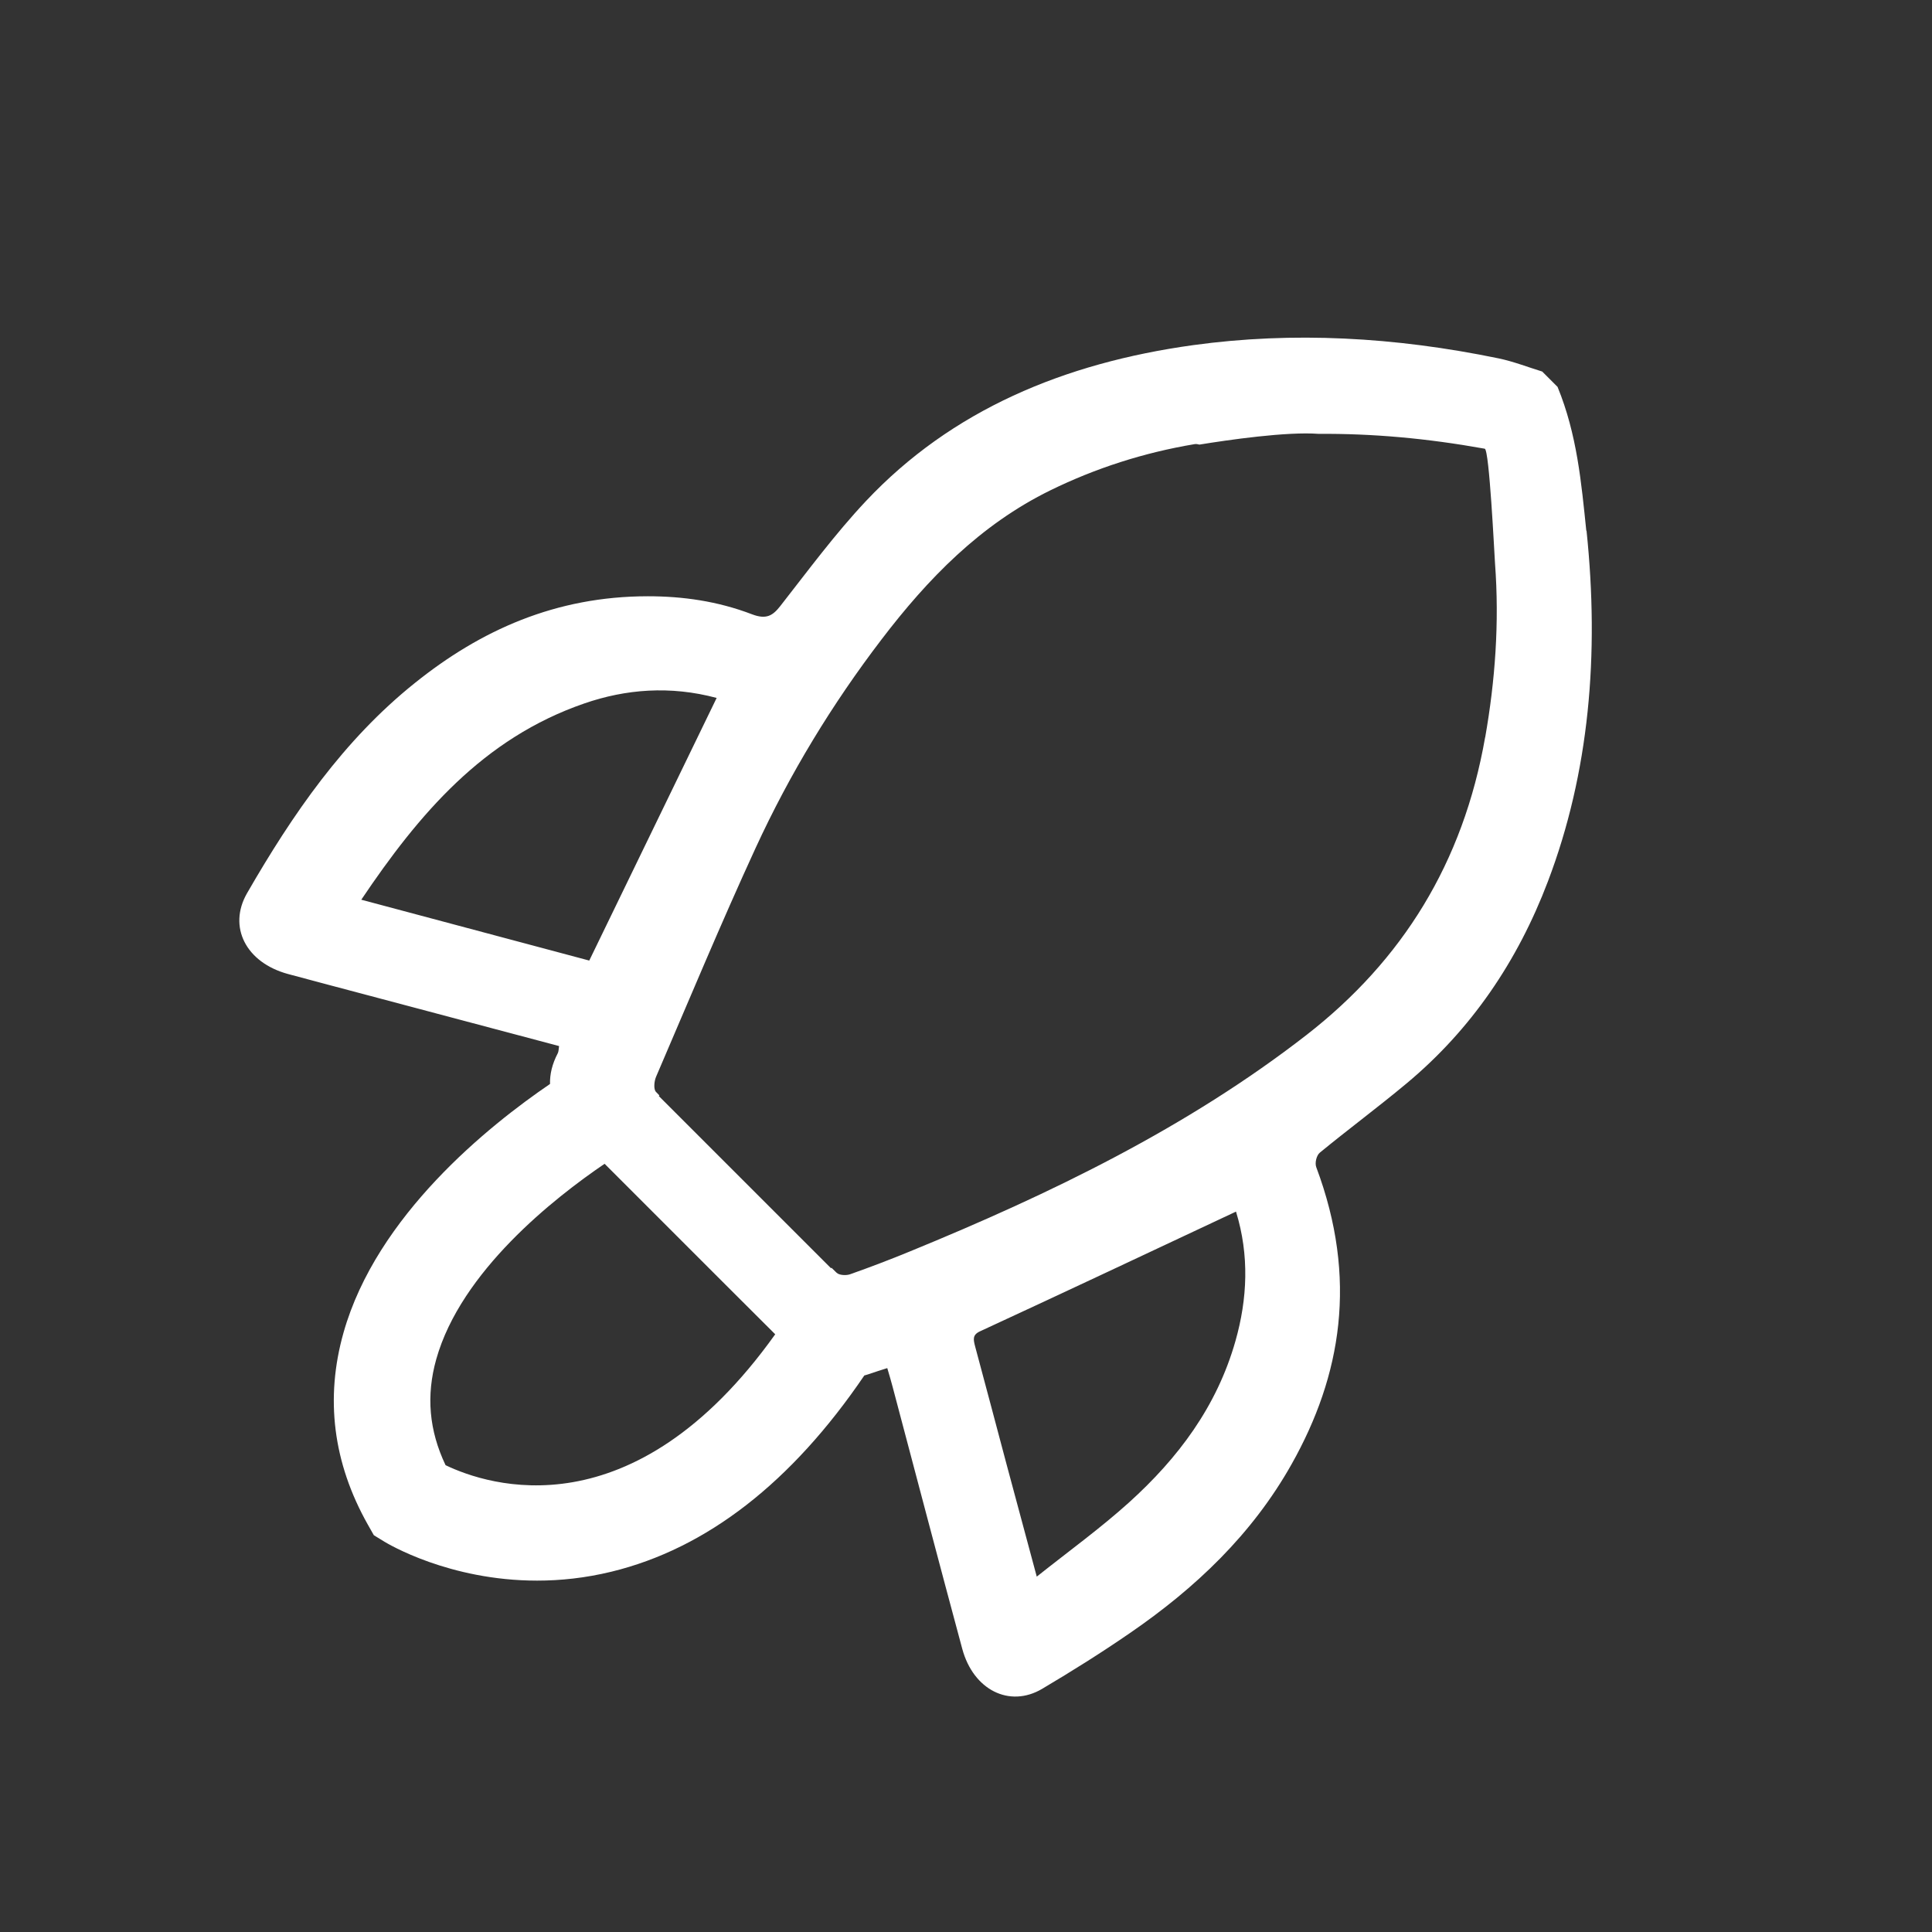
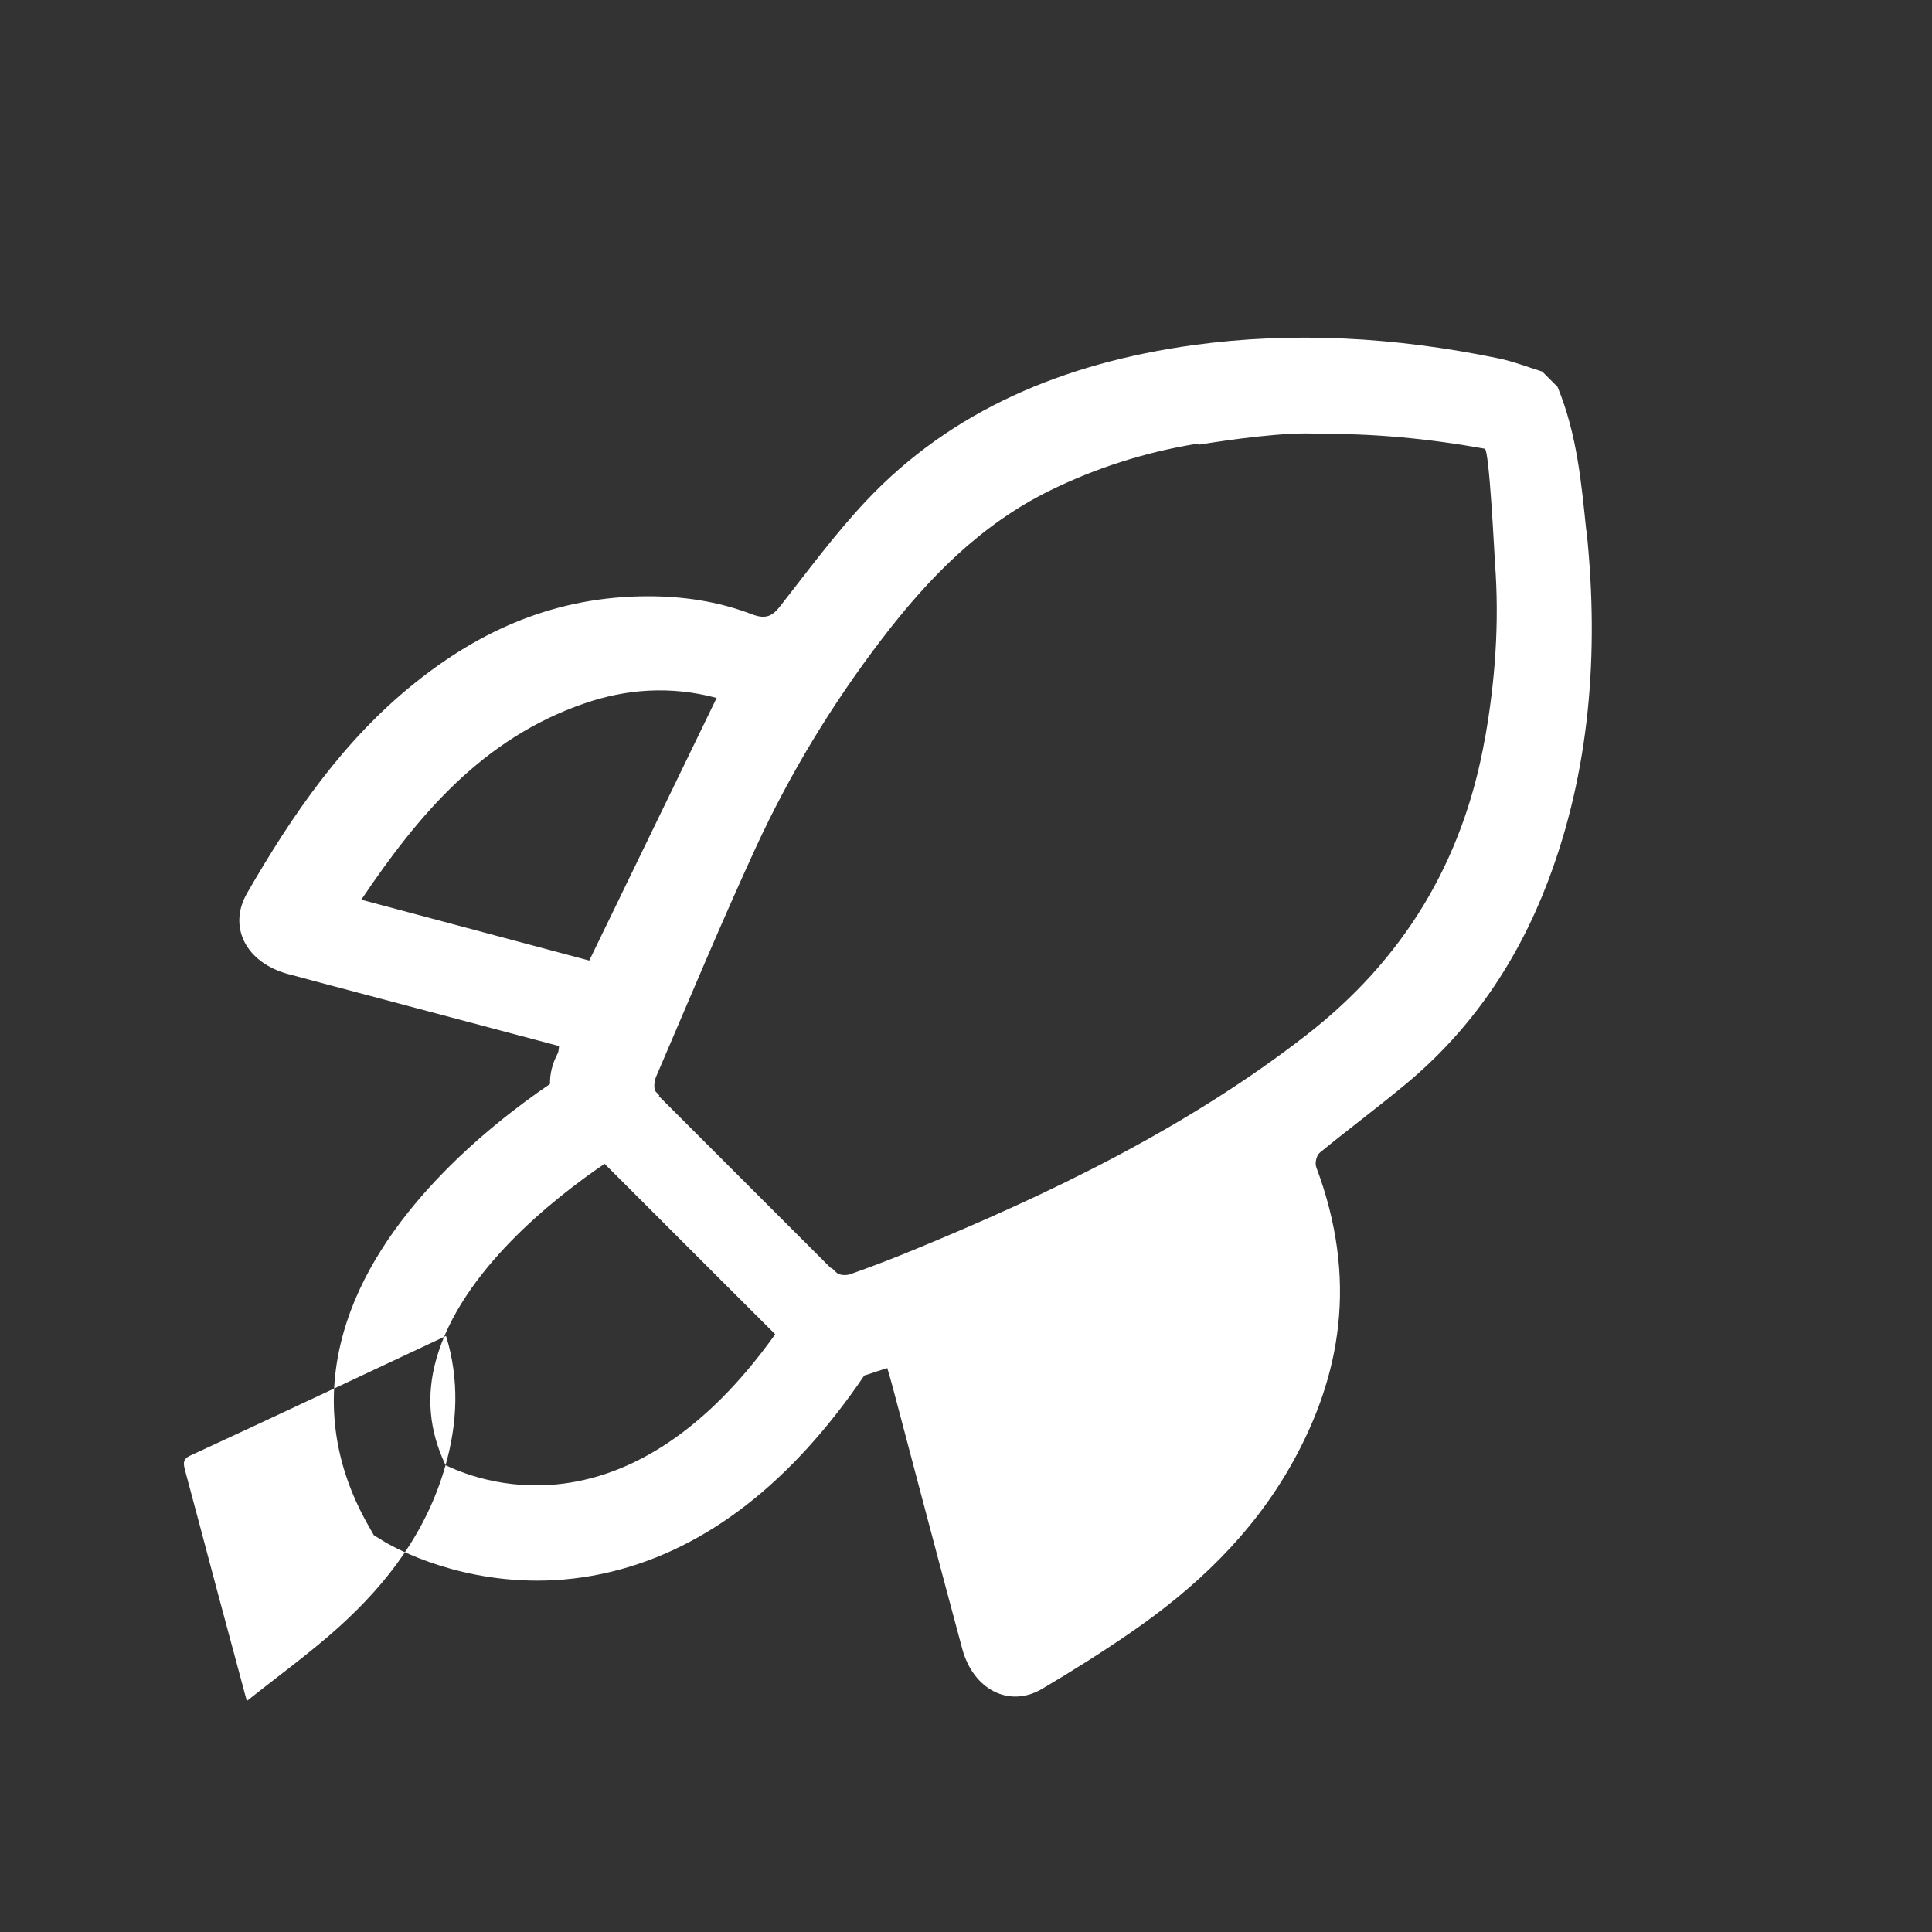
<svg xmlns="http://www.w3.org/2000/svg" id="Camada_1" data-name="Camada 1" version="1.1" viewBox="0 0 160 160">
  <rect x="0" y="0" width="160" height="160" fill="#333333" stroke="none" />
  <defs>
    <style>
      .cls-1 {
        fill: #fff;
        stroke-width: 0px;
      }
    </style>
  </defs>
-   <path class="cls-1" d="M131.37,43.95c-.41-3.96-.76-7.96-2.38-11.91-.42-.42-.85-.85-1.27-1.27-1.2-.37-2.4-.84-3.61-1.09-8.61-1.78-17.05-2.23-25.28-1.1-10.72,1.48-20.03,5.39-27.11,12.91-2.56,2.72-4.79,5.75-7.1,8.7-.62.79-1.15,1.14-2.35.68-2.85-1.09-5.74-1.49-8.61-1.49-7.65,0-13.87,2.82-19.3,7.18-5.9,4.72-10.13,10.87-13.9,17.41-1.6,2.78-.1,5.74,3.38,6.69,2.2.6,4.41,1.17,6.61,1.76,5.27,1.4,10.53,2.8,15.85,4.21-.04.25-.03.45-.11.6-.46.88-.66,1.72-.64,2.54-5.08,3.46-14.36,10.89-17.1,20.59-1.54,5.44-.87,10.78,2,15.88l.51.9.88.54c.27.16,5.34,3.22,12.64,3.22,1.92,0,3.98-.21,6.16-.74,7.89-1.92,14.92-7.39,20.94-16.25.13-.04.26-.07.4-.12.47-.17.95-.31,1.5-.49.18.61.32,1.08.44,1.54,1.92,7.24,3.82,14.48,5.77,21.71.92,3.41,3.92,4.91,6.62,3.31,2.46-1.46,4.89-2.98,7.24-4.6,5.44-3.73,10.16-8.2,13.43-14.03,4.1-7.3,5.49-15.33,2.03-24.56-.14-.36.02-.99.29-1.21,2.36-1.94,4.83-3.77,7.18-5.73,5.34-4.45,9.19-10.09,11.71-16.73,3.43-9.02,4.27-18.79,3.2-29.05ZM29.92,74.51c4.77-7.09,10.08-13.36,18.46-16.25,3.44-1.19,7.12-1.49,10.97-.46-3.51,7.23-7,14.43-10.55,21.75-6.1-1.63-12.42-3.31-18.88-5.04ZM36.9,121.34c-1.37-2.88-1.62-5.76-.77-8.78,2.05-7.28,9.76-13.34,13.94-16.18l3.66,3.66s0,0,0,0l6,6h0c1.54,1.53,3,3,4.47,4.46-11.79,16.51-23.78,12.53-27.3,10.84ZM102.32,111.04c-1.55,5.48-4.79,9.74-8.8,13.37-2.37,2.14-4.97,4.02-7.66,6.16-.89-3.31-1.69-6.28-2.49-9.26-.87-3.26-1.73-6.53-2.61-9.79-.15-.58-.25-.97.41-1.27,7.06-3.26,14.09-6.58,21.19-9.91,1.12,3.63.94,7.24-.04,10.7ZM122.99,61.07c-1.82,10.4-6.86,18.47-14.79,24.64-9.86,7.66-21.13,13.13-32.85,17.93-1.63.67-3.28,1.3-4.95,1.89-.31.11-.9.09-1.12-.13-.14-.13-.28-.27-.42-.41l-.04.04-14.26-14.26.05-.05c-.1-.1-.2-.2-.29-.3-.21-.23-.14-.89.01-1.24,2.72-6.33,5.37-12.7,8.24-18.94,2.85-6.19,6.36-11.95,10.44-17.29,3.83-5.02,8.17-9.5,13.99-12.35,3.72-1.82,7.7-3.11,11.94-3.82.11-.02.25,0,.39.04,2.39-.39,7.24-1.09,9.87-.89,4.45-.03,8.92.36,13.76,1.23.38.08.79,8.63.85,9.48.37,4.95.01,9.73-.81,14.41Z" />
+   <path class="cls-1" d="M131.37,43.95c-.41-3.96-.76-7.96-2.38-11.91-.42-.42-.85-.85-1.27-1.27-1.2-.37-2.4-.84-3.61-1.09-8.61-1.78-17.05-2.23-25.28-1.1-10.72,1.48-20.03,5.39-27.11,12.91-2.56,2.72-4.79,5.75-7.1,8.7-.62.79-1.15,1.14-2.35.68-2.85-1.09-5.74-1.49-8.61-1.49-7.65,0-13.87,2.82-19.3,7.18-5.9,4.72-10.13,10.87-13.9,17.41-1.6,2.78-.1,5.74,3.38,6.69,2.2.6,4.41,1.17,6.61,1.76,5.27,1.4,10.53,2.8,15.85,4.21-.04.25-.03.45-.11.6-.46.88-.66,1.72-.64,2.54-5.08,3.46-14.36,10.89-17.1,20.59-1.54,5.44-.87,10.78,2,15.88l.51.9.88.54c.27.16,5.34,3.22,12.64,3.22,1.92,0,3.98-.21,6.16-.74,7.89-1.92,14.92-7.39,20.94-16.25.13-.04.26-.07.4-.12.47-.17.95-.31,1.5-.49.18.61.32,1.08.44,1.54,1.92,7.24,3.82,14.48,5.77,21.71.92,3.41,3.92,4.91,6.62,3.31,2.46-1.46,4.89-2.98,7.24-4.6,5.44-3.73,10.16-8.2,13.43-14.03,4.1-7.3,5.49-15.33,2.03-24.56-.14-.36.02-.99.29-1.21,2.36-1.94,4.83-3.77,7.18-5.73,5.34-4.45,9.19-10.09,11.71-16.73,3.43-9.02,4.27-18.79,3.2-29.05ZM29.92,74.51c4.77-7.09,10.08-13.36,18.46-16.25,3.44-1.19,7.12-1.49,10.97-.46-3.51,7.23-7,14.43-10.55,21.75-6.1-1.63-12.42-3.31-18.88-5.04ZM36.9,121.34c-1.37-2.88-1.62-5.76-.77-8.78,2.05-7.28,9.76-13.34,13.94-16.18l3.66,3.66s0,0,0,0l6,6h0c1.54,1.53,3,3,4.47,4.46-11.79,16.51-23.78,12.53-27.3,10.84Zc-1.55,5.48-4.79,9.74-8.8,13.37-2.37,2.14-4.97,4.02-7.66,6.16-.89-3.31-1.69-6.28-2.49-9.26-.87-3.26-1.73-6.53-2.61-9.79-.15-.58-.25-.97.41-1.27,7.06-3.26,14.09-6.58,21.19-9.91,1.12,3.63.94,7.24-.04,10.7ZM122.99,61.07c-1.82,10.4-6.86,18.47-14.79,24.64-9.86,7.66-21.13,13.13-32.85,17.93-1.63.67-3.28,1.3-4.95,1.89-.31.11-.9.09-1.12-.13-.14-.13-.28-.27-.42-.41l-.04.04-14.26-14.26.05-.05c-.1-.1-.2-.2-.29-.3-.21-.23-.14-.89.01-1.24,2.72-6.33,5.37-12.7,8.24-18.94,2.85-6.19,6.36-11.95,10.44-17.29,3.83-5.02,8.17-9.5,13.99-12.35,3.72-1.82,7.7-3.11,11.94-3.82.11-.02.25,0,.39.04,2.39-.39,7.24-1.09,9.87-.89,4.45-.03,8.92.36,13.76,1.23.38.08.79,8.63.85,9.48.37,4.95.01,9.73-.81,14.41Z" />
</svg>